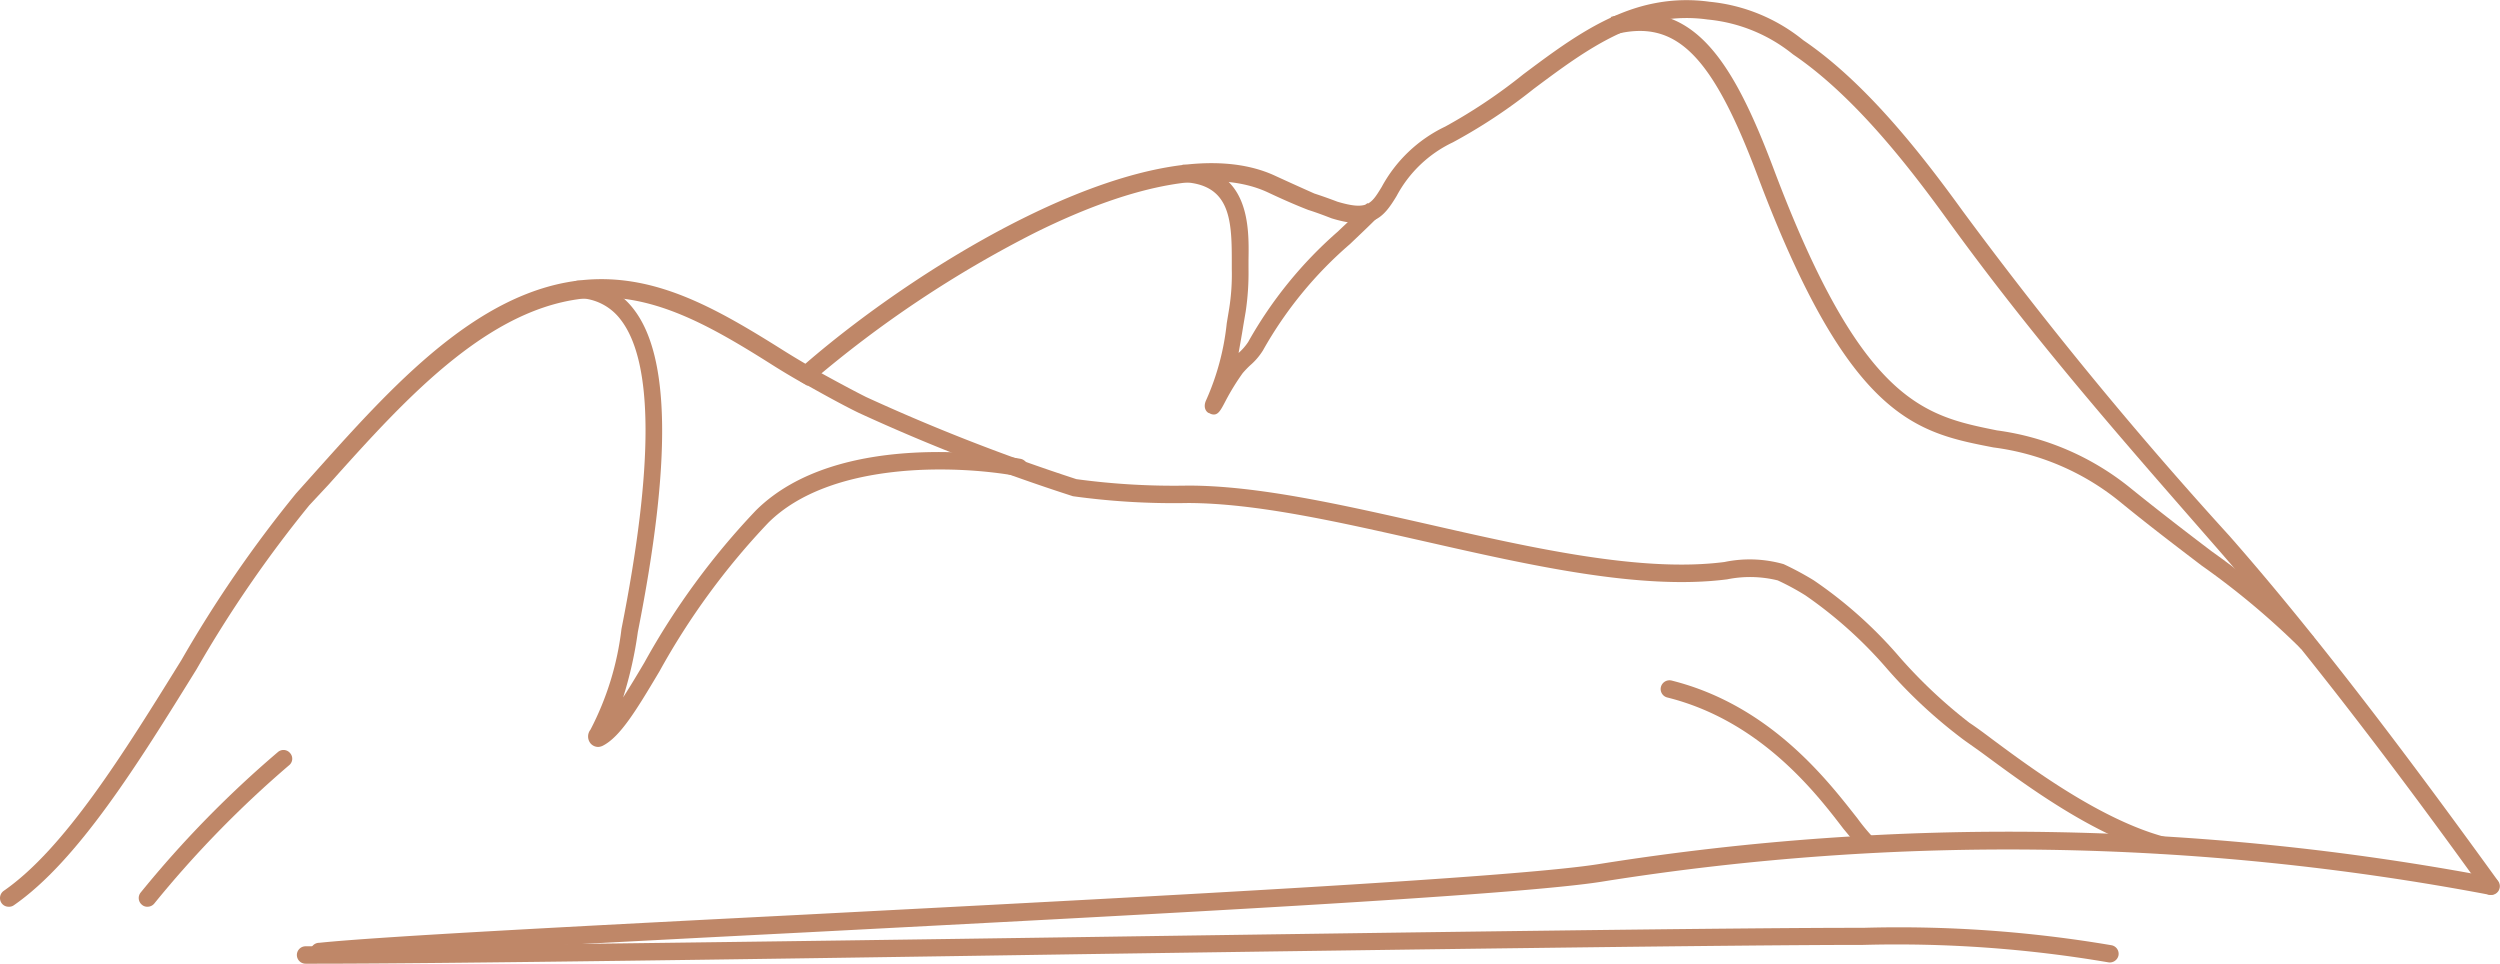
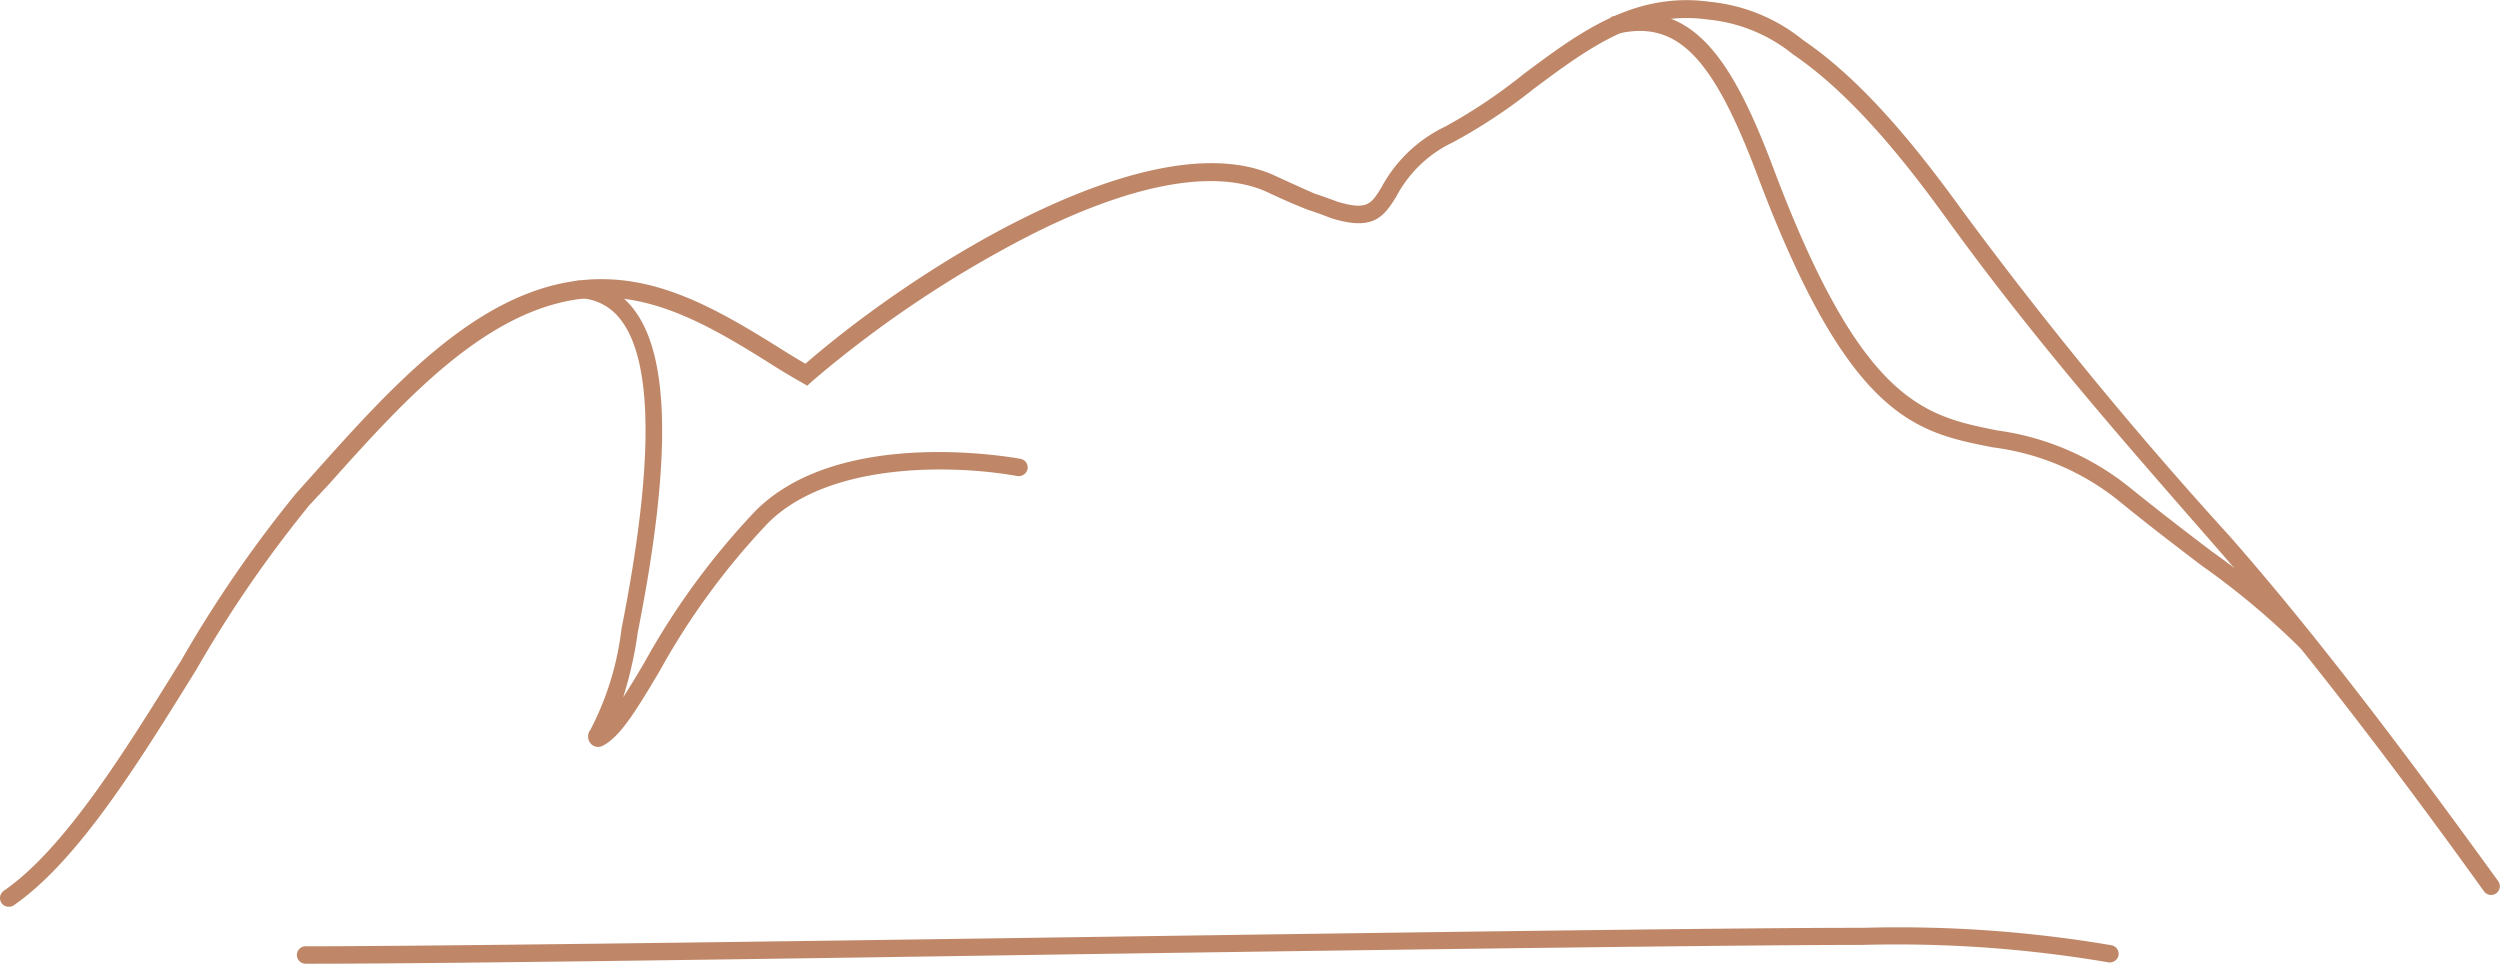
<svg xmlns="http://www.w3.org/2000/svg" width="119.15" height="45.93" viewBox="0 0 119.15 45.93">
  <defs>
    <style>.a{fill:#bf8768;}</style>
  </defs>
  <g transform="translate(-0.001 -0.009)">
-     <path class="a" d="M1067.092,356.461h-.108c-3.222-.83-6.643-3.421-8.52-4.8-.432-.316-.83-.581-1.038-.747a23.615,23.615,0,0,1-3.471-3.239,20.578,20.578,0,0,0-3.919-3.529,11.922,11.922,0,0,0-1.32-.714,5.522,5.522,0,0,0-2.408-.05c-4.1.531-9.342-.656-14.424-1.81-4.152-.938-8.022-1.819-11.268-1.827a35.114,35.114,0,0,1-5.489-.324,91.482,91.482,0,0,1-10.2-3.969c-.83-.4-2.076-1.1-2.732-1.47a.415.415,0,0,1-.158-.565.423.423,0,0,1,.565-.158c.648.365,1.91,1.055,2.674,1.437a93.343,93.343,0,0,0,10.015,3.911,34.587,34.587,0,0,0,5.323.307c3.322,0,7.274.9,11.443,1.843,4.982,1.138,10.189,2.309,14.117,1.8a5.913,5.913,0,0,1,2.823.1,14.327,14.327,0,0,1,1.437.772,20.815,20.815,0,0,1,4.1,3.67,23.759,23.759,0,0,0,3.322,3.122c.266.174.631.44,1.071.772,1.81,1.345,5.173,3.845,8.246,4.667a.415.415,0,0,1,.3.507.424.424,0,0,1-.382.291Z" transform="translate(-963.99 -315.762)" />
-     <path class="a" d="M1061.258,359.289a.423.423,0,0,1-.3-.125c-.174-.183-.407-.482-.7-.83-1.271-1.661-3.928-5.148-8.4-6.261a.415.415,0,0,1-.3-.5.423.423,0,0,1,.507-.307c4.741,1.187,7.474,4.816,8.852,6.56a9.65,9.65,0,0,0,.631.781.415.415,0,0,1,0,.59.432.432,0,0,1-.3.091Z" transform="translate(-972.398 -318.823)" />
    <path class="a" d="M990.29,350.541a.481.481,0,0,1-.374-.174.523.523,0,0,1,0-.648,13.876,13.876,0,0,0,1.478-4.8c1.545-7.781,1.528-12.73-.042-14.748a2.574,2.574,0,0,0-2.018-1.021.415.415,0,0,1,0-.83,3.421,3.421,0,0,1,2.632,1.345c1.752,2.242,1.818,7.283.208,15.4a18.891,18.891,0,0,1-.7,3.114c.315-.49.656-1.055,1.013-1.661a35.227,35.227,0,0,1,5.323-7.258c3.92-3.878,11.725-2.607,12.605-2.45a.415.415,0,0,1,.332.482.432.432,0,0,1-.482.34c-3.023-.548-8.927-.689-11.866,2.217a34.376,34.376,0,0,0-5.2,7.1c-1.079,1.81-1.86,3.114-2.7,3.537A.547.547,0,0,1,990.29,350.541Z" transform="translate(-961.774 -314.933)" />
    <path class="a" d="M956.645,355.424a.407.407,0,0,1-.34-.174.423.423,0,0,1,.1-.581c2.915-2.018,5.738-6.593,8.478-11.011a59.238,59.238,0,0,1,5.456-7.93l.922-1.03c3.944-4.4,8.42-9.417,14.025-9.176,2.89.125,5.456,1.611,8.3,3.4.332.208.673.415,1.03.623,5.755-4.982,16.732-11.626,22.421-8.943.722.332,1.32.6,1.835.83.357.116.731.249,1.1.39,1.428.424,1.611.116,2.109-.7a6.743,6.743,0,0,1,3.031-2.881,25.558,25.558,0,0,0,3.72-2.491c1.951-1.461,3.961-2.965,6.328-3.4a7.894,7.894,0,0,1,2.541-.058,8.362,8.362,0,0,1,4.476,1.835c2.973,2.018,5.614,5.4,7.582,8.121a194.875,194.875,0,0,0,12.713,15.487c4.526,5.14,9.226,11.5,12.821,16.467a.416.416,0,1,1-.673.49c-3.579-4.982-8.3-11.293-12.763-16.4-4.152-4.758-8.512-9.674-12.772-15.553-1.926-2.666-4.509-5.979-7.4-7.939a7.606,7.606,0,0,0-4.069-1.661,7.157,7.157,0,0,0-2.309.05c-2.167.407-4.1,1.852-5.979,3.255a25.776,25.776,0,0,1-3.853,2.549,5.9,5.9,0,0,0-2.682,2.558c-.631,1.046-1.154,1.661-3.1,1.063-.382-.149-.739-.282-1.113-.4-.556-.216-1.171-.482-1.91-.83-2.425-1.138-6.261-.482-11.078,1.9a53.833,53.833,0,0,0-10.67,7.108l-.216.2-.257-.149c-.457-.257-.9-.523-1.312-.781-2.724-1.727-5.19-3.156-7.872-3.272h-.34c-5.057,0-9.292,4.733-13.029,8.91l-.922.988a58.429,58.429,0,0,0-5.373,7.814c-2.782,4.492-5.655,9.134-8.711,11.252A.39.39,0,0,1,956.645,355.424Z" transform="translate(-956.23 -312.2)" />
    <path class="a" d="M1081.59,343.27a37.173,37.173,0,0,0-4.758-3.986c-1.163-.889-2.491-1.893-3.911-3.056a11.958,11.958,0,0,0-6-2.566c-3.687-.714-6.876-1.337-11.244-12.954-2.167-5.755-3.878-7.474-6.793-6.734l-.2-.83c3.853-.955,5.763,1.935,7.764,7.249,4.21,11.177,7.191,11.758,10.638,12.456a12.8,12.8,0,0,1,6.344,2.732c1.428,1.154,2.74,2.159,3.9,3.039a39.158,39.158,0,0,1,4.866,4.086Z" transform="translate(-971.912 -312.328)" />
-     <path class="a" d="M1025.595,333.57a.4.4,0,0,1-.216-.066c-.083,0-.341-.216-.15-.623a12,12,0,0,0,.98-3.662l.116-.7a10.41,10.41,0,0,0,.124-1.885v-.44c0-1.968-.108-3.612-2.35-3.7v-.83c3.239.116,3.172,2.989,3.147,4.542v.415a12.536,12.536,0,0,1-.133,2.034l-.116.681c-.066.423-.141.83-.224,1.3h0a2.641,2.641,0,0,0,.457-.523,19.876,19.876,0,0,1,4.276-5.265c.432-.415.9-.83,1.4-1.354l.59.581c-.506.515-.98.955-1.412,1.37a18.877,18.877,0,0,0-4.152,5.074,3.1,3.1,0,0,1-.615.714,4.846,4.846,0,0,0-.349.365,11.224,11.224,0,0,0-.83,1.354C1025.927,333.354,1025.811,333.57,1025.595,333.57Z" transform="translate(-967.741 -313.805)" />
-     <path class="a" d="M974.511,366.069a.416.416,0,1,1-.042-.83c2.89-.3,12.29-.789,23.168-1.345,15.927-.83,33.98-1.76,37.932-2.425a123.863,123.863,0,0,1,42.475.648.423.423,0,0,1-.158.83,122.965,122.965,0,0,0-42.176-.639c-4,.673-22.08,1.6-38.032,2.433-10.87.556-20.253,1.046-23.118,1.337Z" transform="translate(-959.256 -320.296)" />
-     <path class="a" d="M964.606,362.724a.374.374,0,0,1-.257-.091.415.415,0,0,1-.067-.581,51.075,51.075,0,0,1,6.544-6.7.407.407,0,0,1,.581.05.4.4,0,0,1-.05.581,50.9,50.9,0,0,0-6.427,6.593A.415.415,0,0,1,964.606,362.724Z" transform="translate(-957.58 -319.5)" />
    <path class="a" d="M974.117,367.166h-.432a.415.415,0,0,1,0-.83h0c5.663,0,21.648-.216,37.11-.44s31.48-.448,37.127-.44a60.443,60.443,0,0,1,11.833.83.415.415,0,0,1,.332.49.424.424,0,0,1-.49.324,59.934,59.934,0,0,0-11.675-.83c-5.672,0-21.648.216-37.119.44C995.724,366.941,980.129,367.166,974.117,367.166Z" transform="translate(-959.12 -321.227)" />
  </g>
</svg>